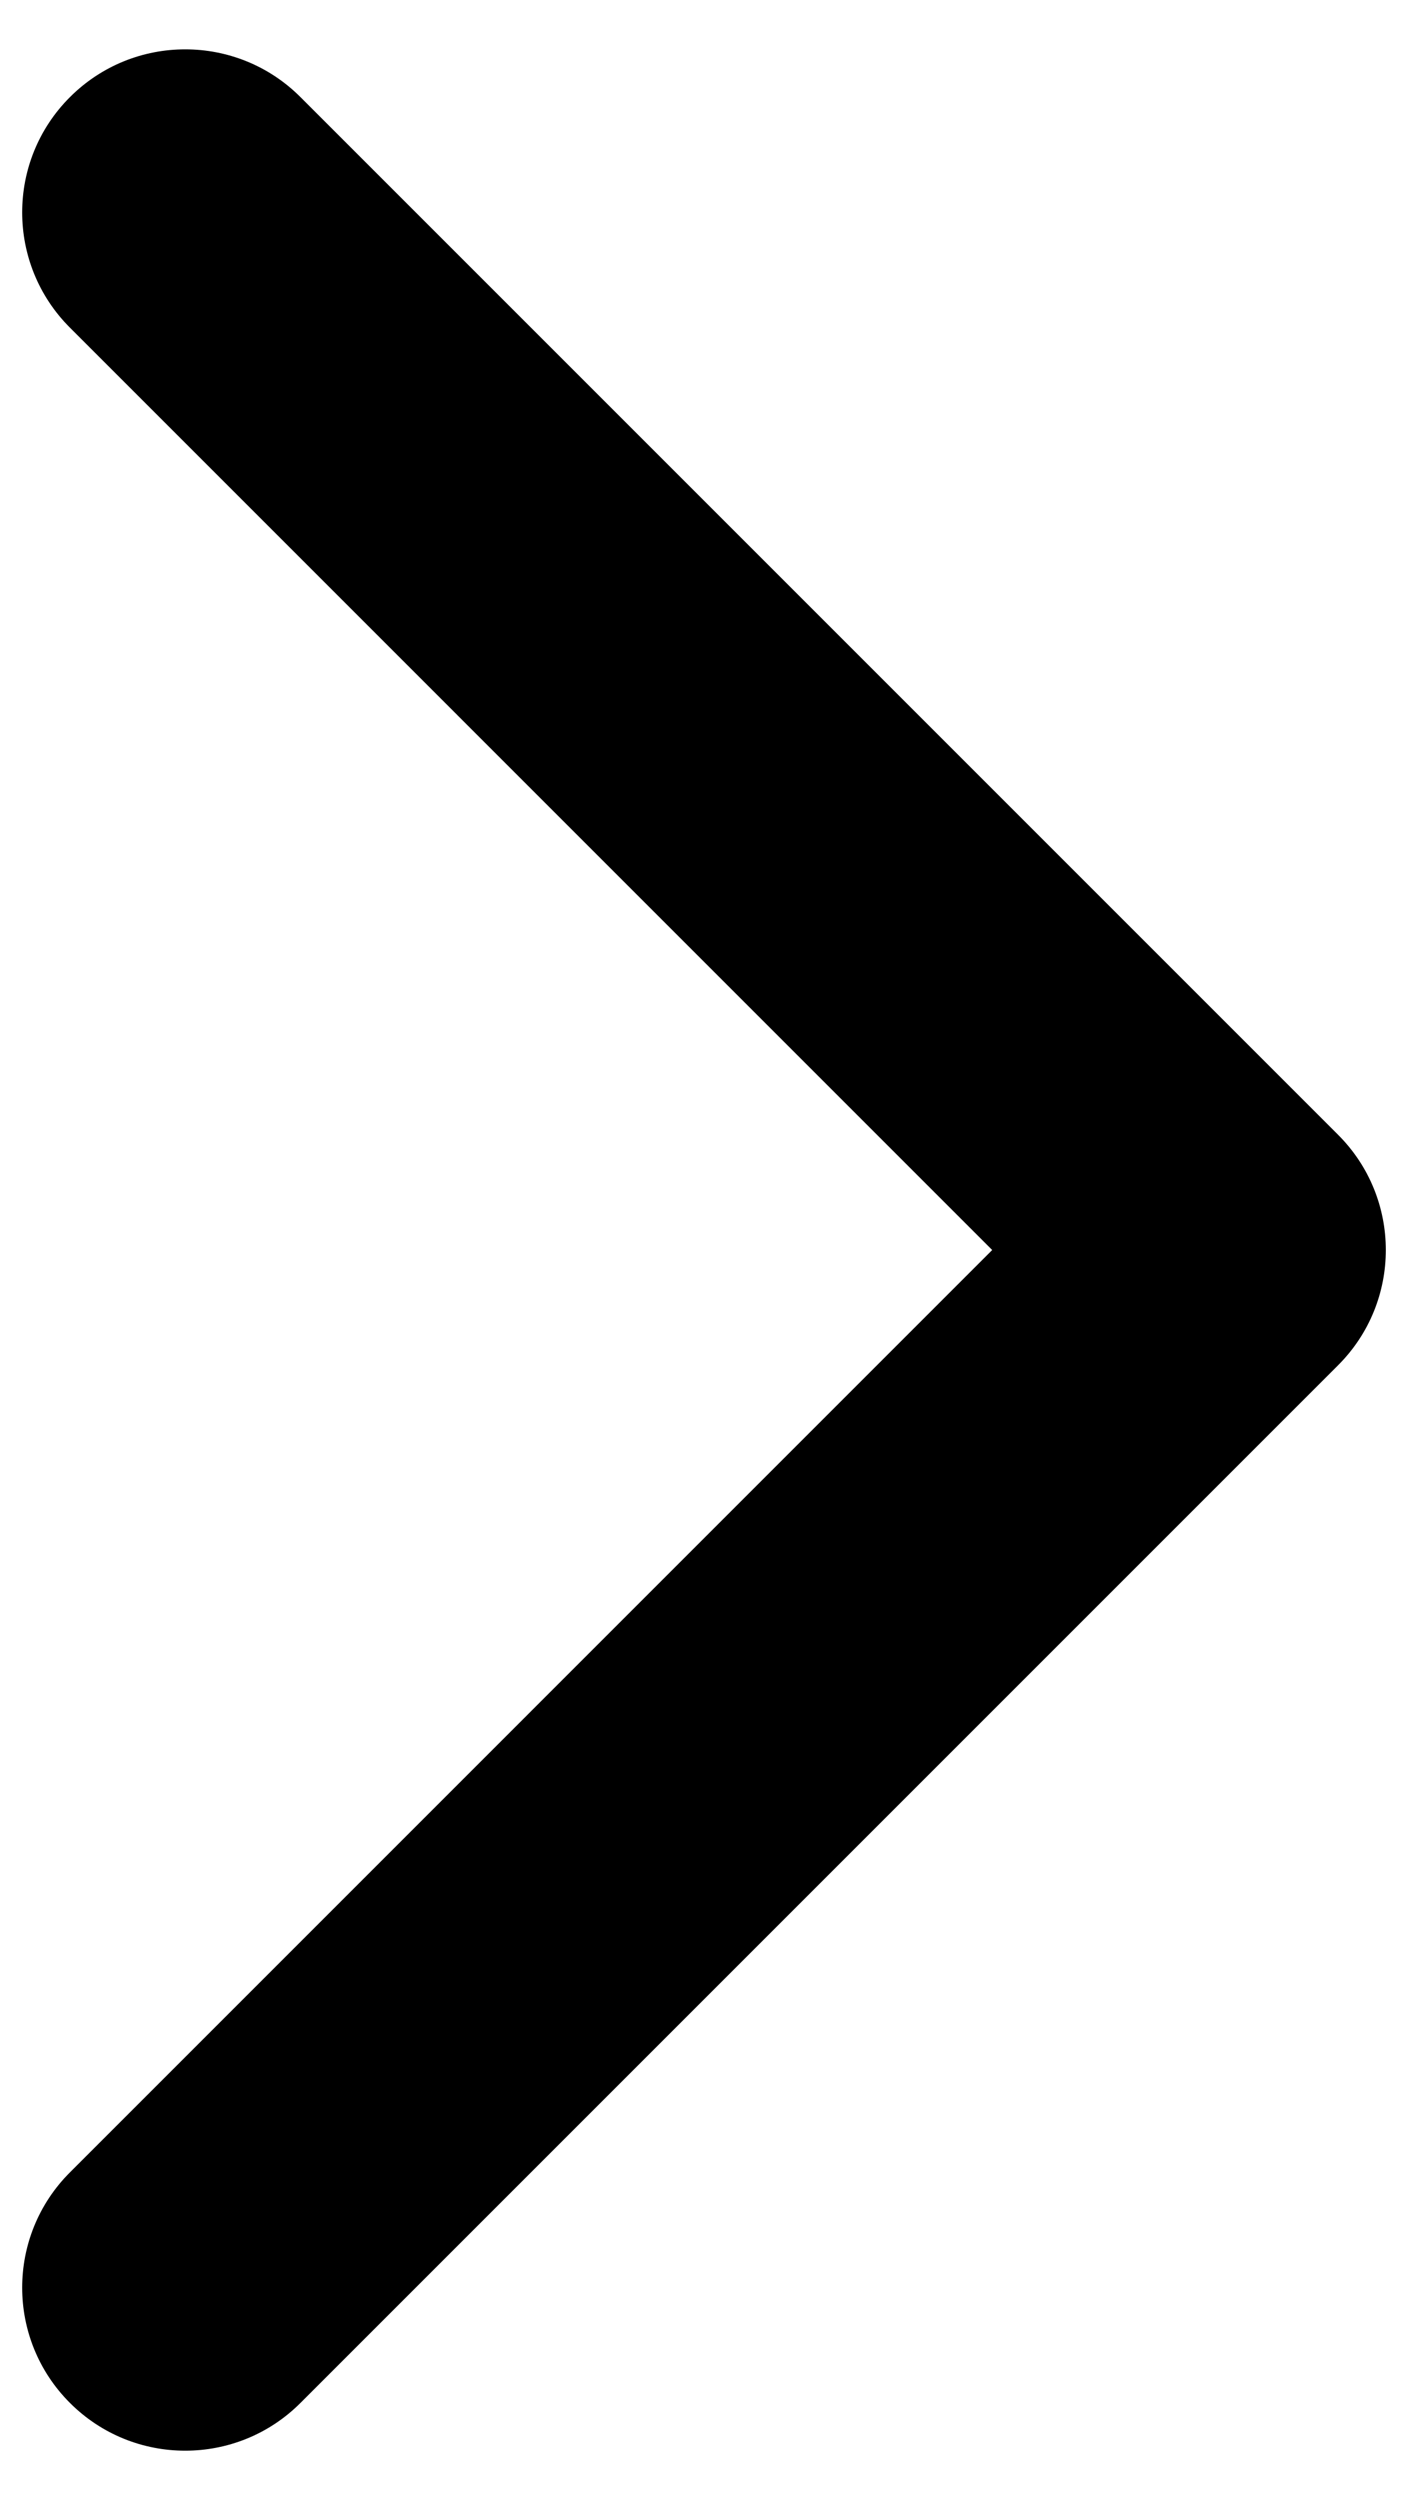
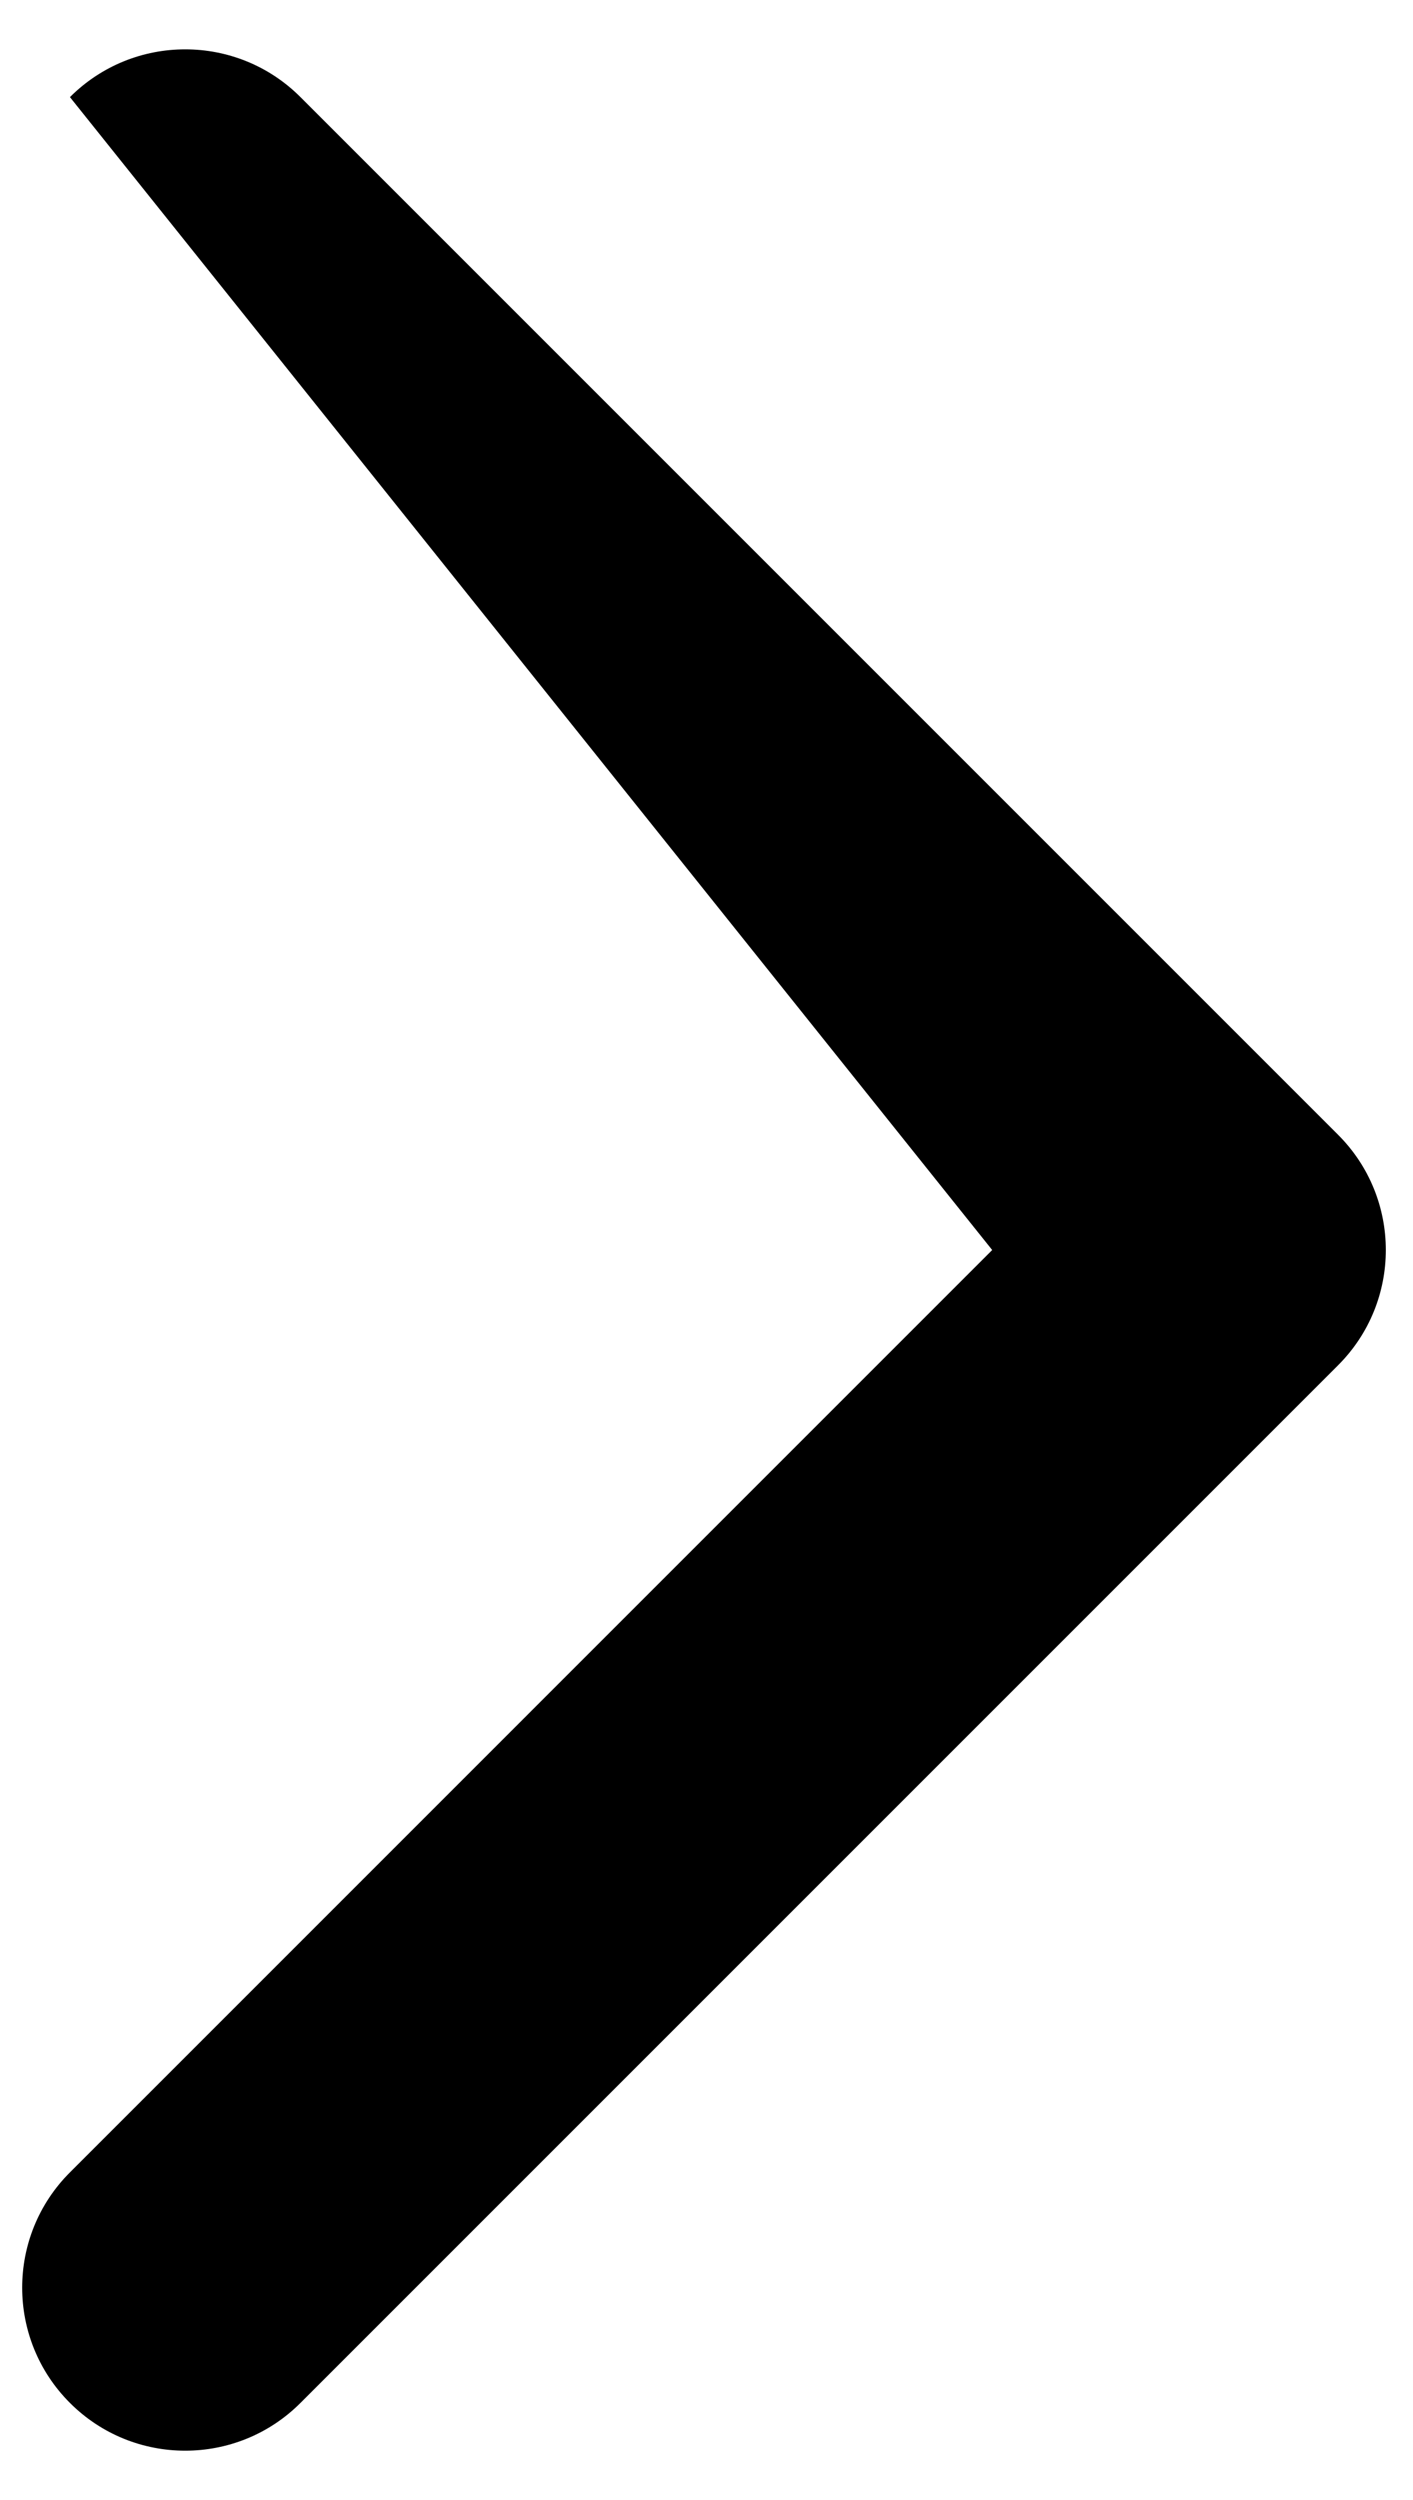
<svg xmlns="http://www.w3.org/2000/svg" width="26" height="46" viewBox="0 0 26 46" fill="none">
-   <path d="M24.621 25.121C25.793 23.95 25.793 22.05 24.621 20.879L5.529 1.787C4.358 0.615 2.458 0.615 1.287 1.787C0.115 2.958 0.115 4.858 1.287 6.029L18.257 23L1.287 39.971C0.115 41.142 0.115 43.042 1.287 44.213C2.458 45.385 4.358 45.385 5.529 44.213L24.621 25.121ZM22 23L22 26L22.5 26L22.5 23L22.5 20L22 20L22 23Z" fill="#525D35" style="fill:#525D35;fill:color(display-p3 0.322 0.365 0.208);fill-opacity:1;" />
+   <path d="M24.621 25.121C25.793 23.95 25.793 22.05 24.621 20.879L5.529 1.787C4.358 0.615 2.458 0.615 1.287 1.787L18.257 23L1.287 39.971C0.115 41.142 0.115 43.042 1.287 44.213C2.458 45.385 4.358 45.385 5.529 44.213L24.621 25.121ZM22 23L22 26L22.5 26L22.5 23L22.5 20L22 20L22 23Z" fill="#525D35" style="fill:#525D35;fill:color(display-p3 0.322 0.365 0.208);fill-opacity:1;" />
</svg>